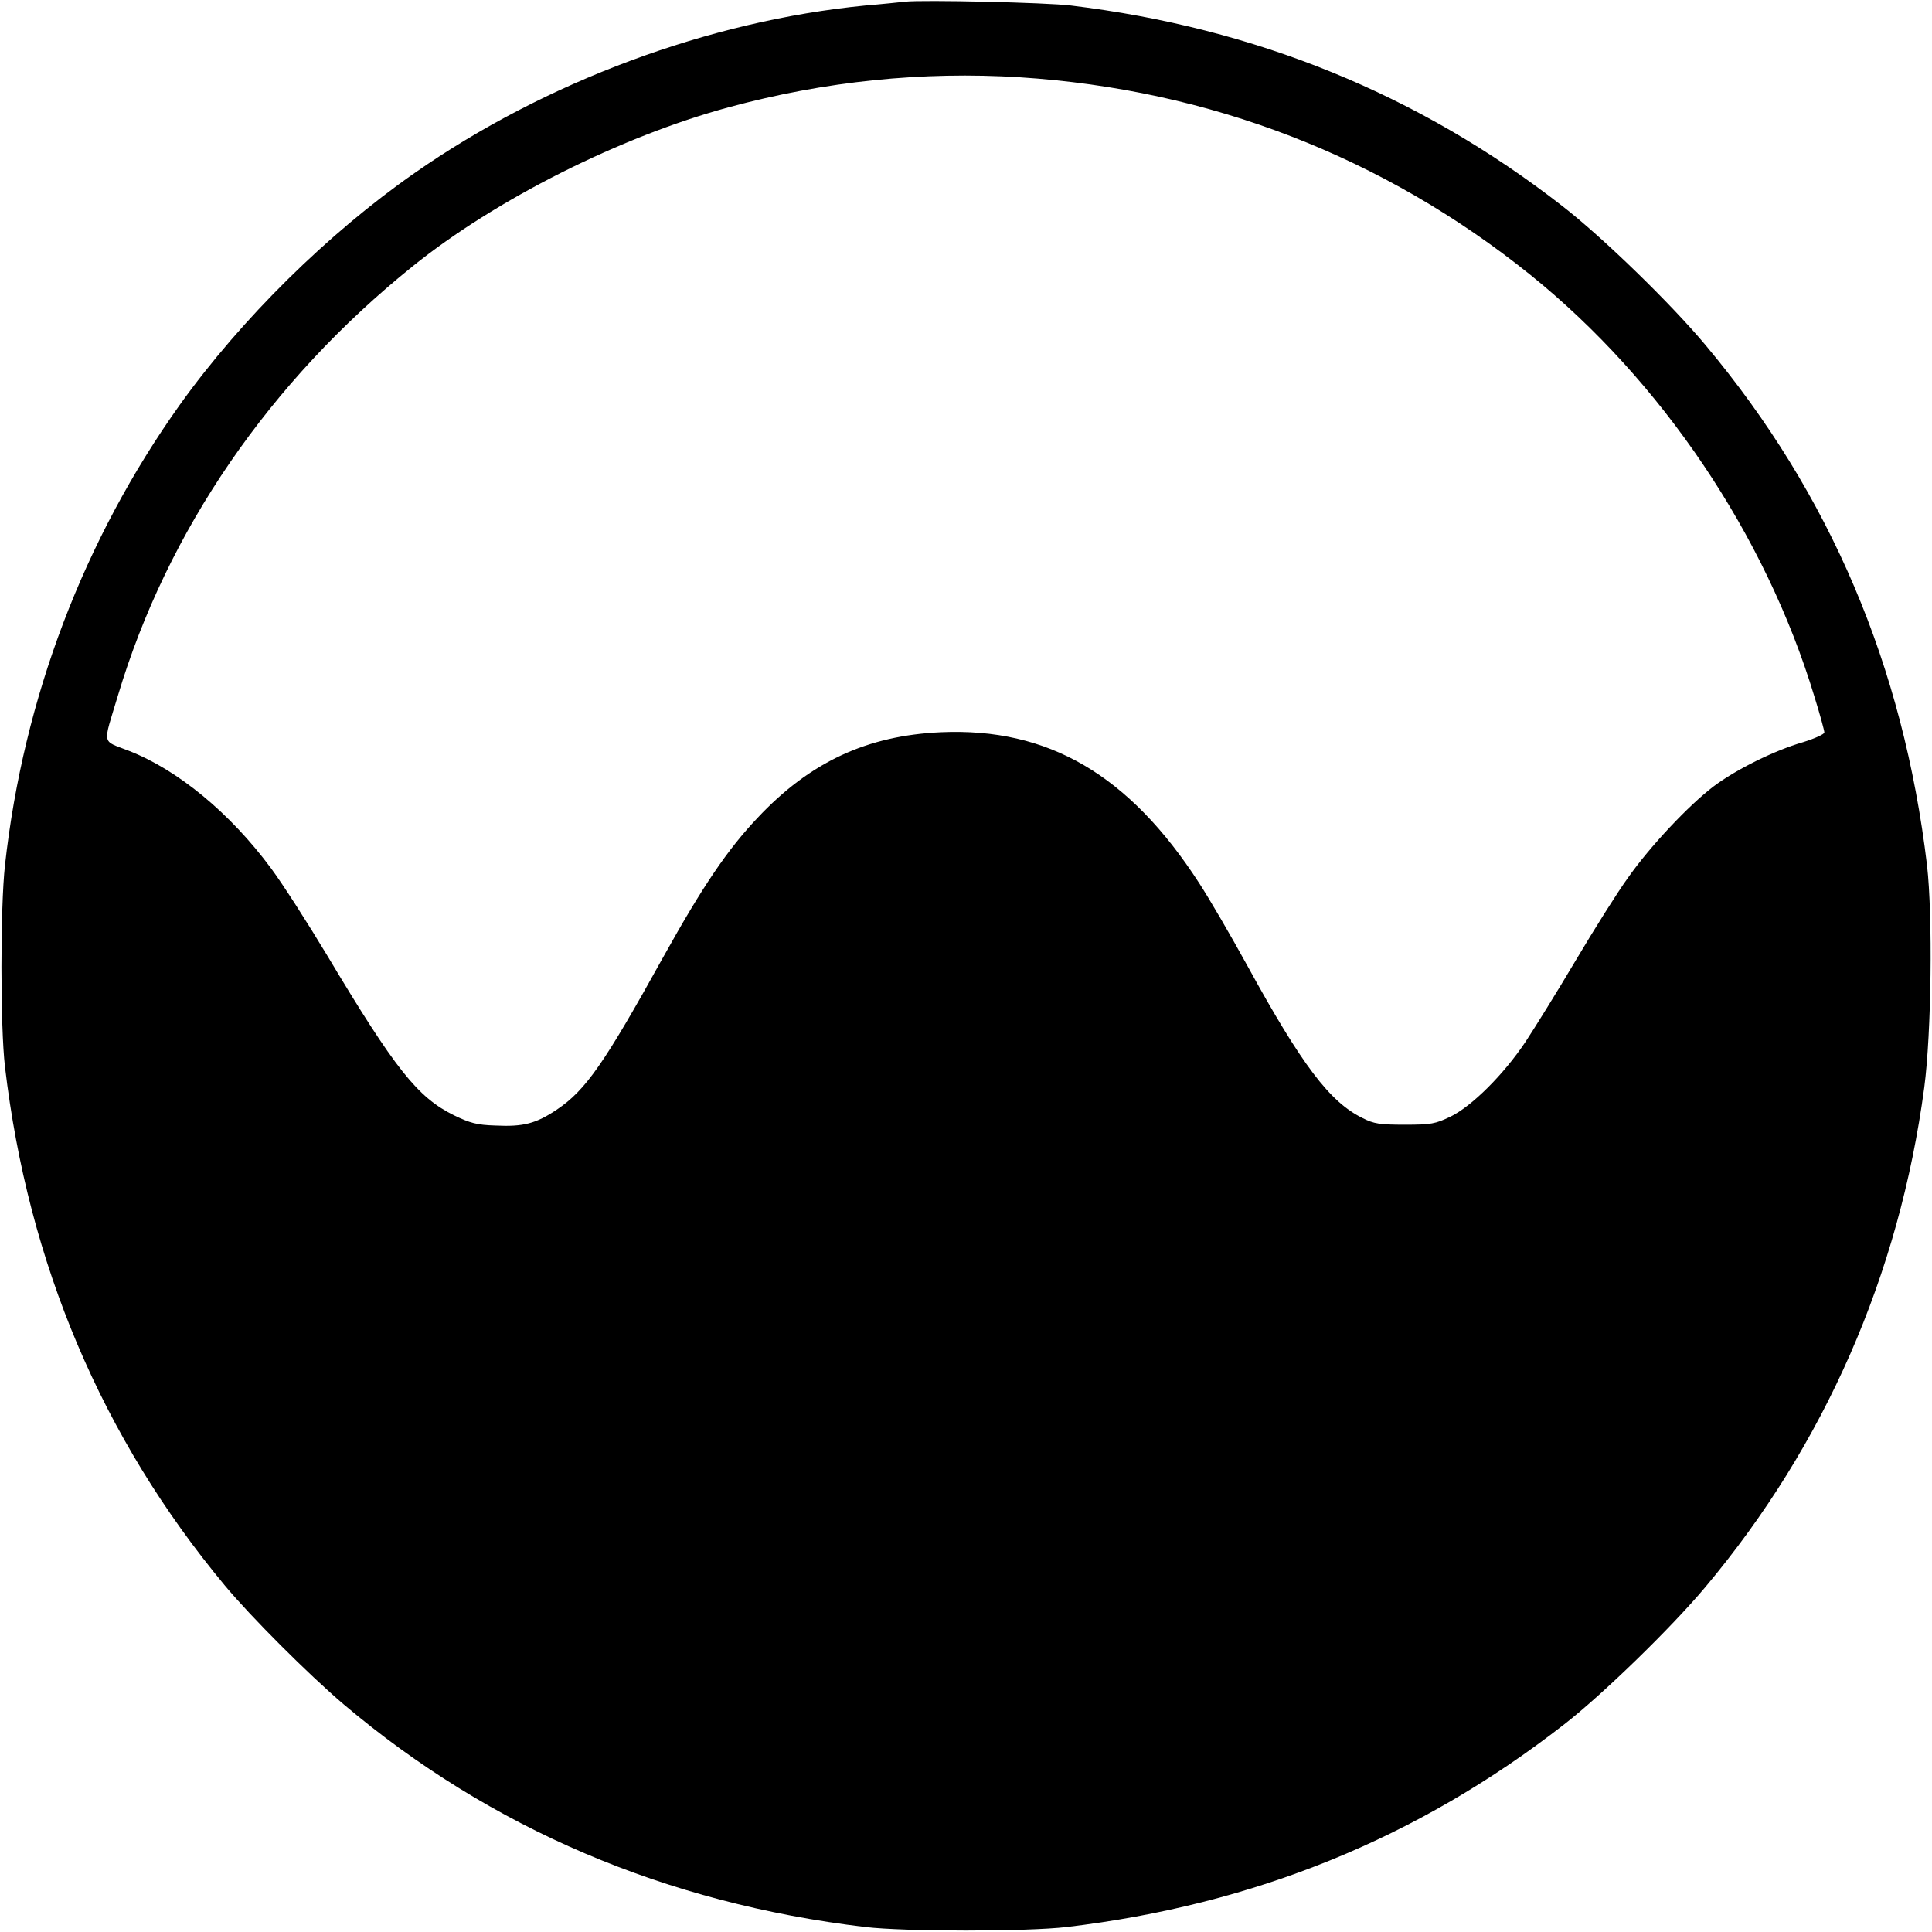
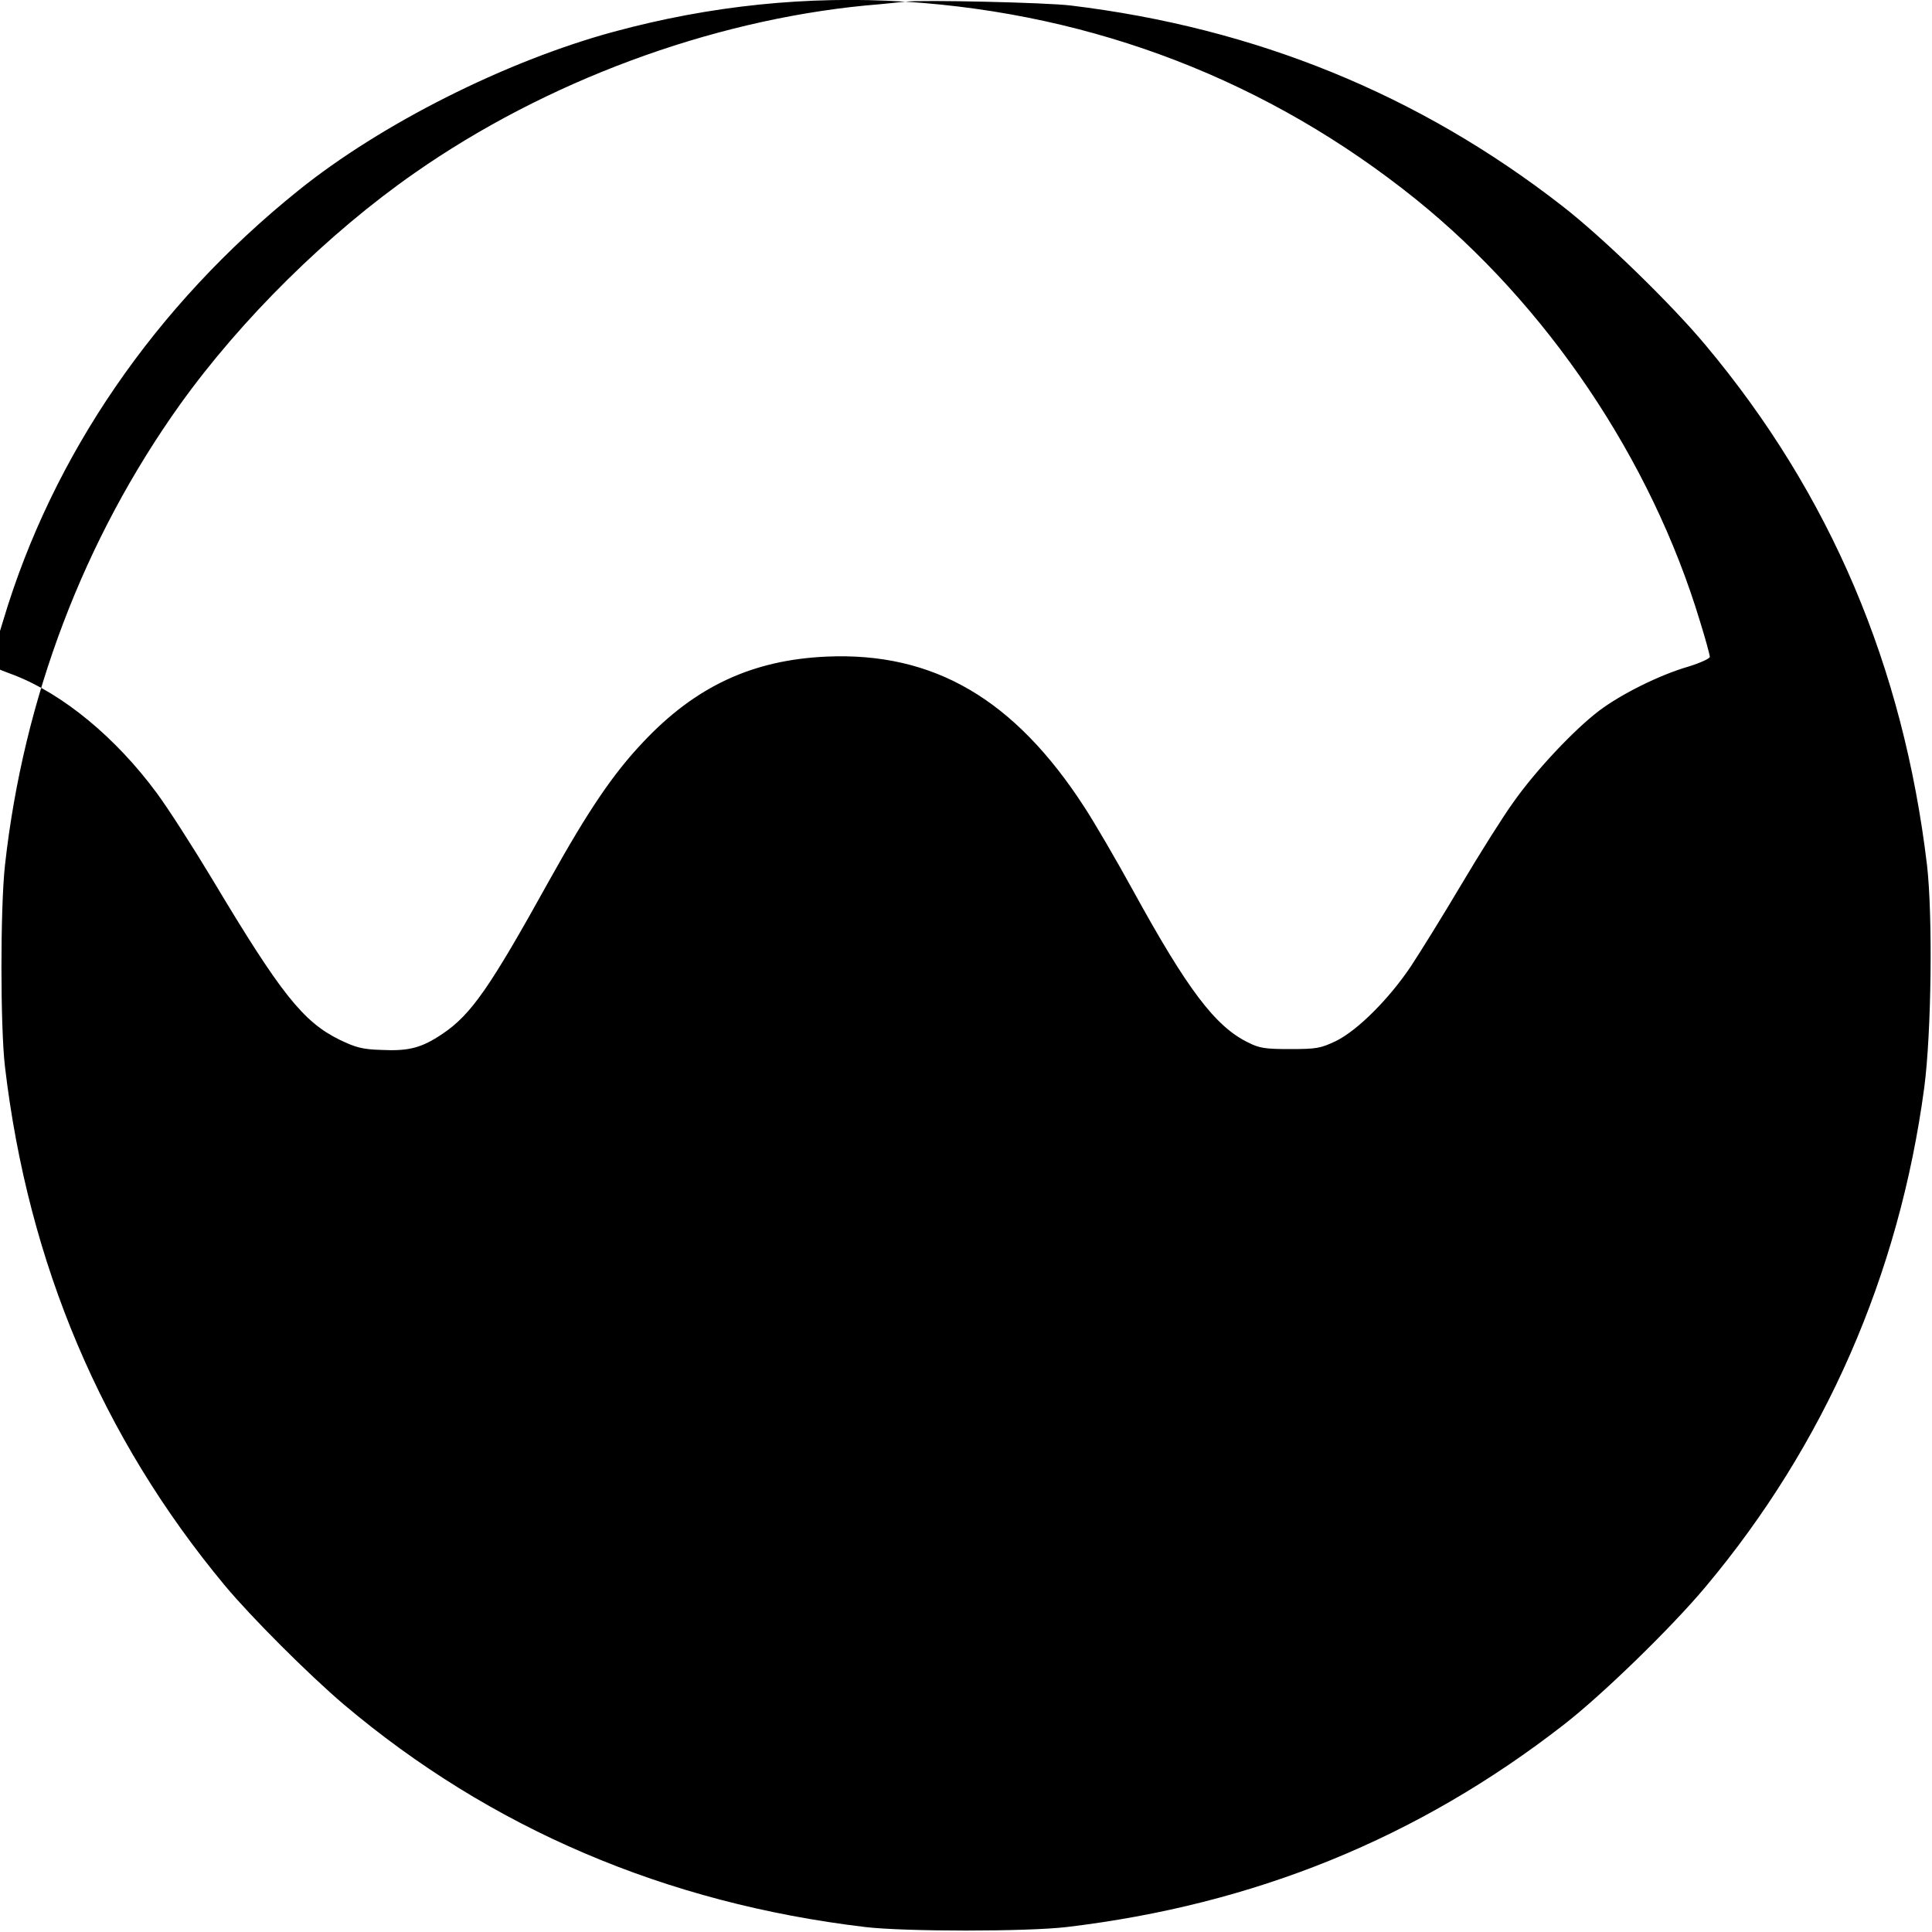
<svg xmlns="http://www.w3.org/2000/svg" version="1.0" width="700pt" height="700pt" viewBox="0 0 700 700" preserveAspectRatio="xMidYMid meet">
  <g transform="translate(0,700) scale(0.1,-0.1)" fill="#000000" stroke="none">
-     <path d="M3280 6994 c-19 -2 -84 -9 -145 -14 -564 -55 -1158 -275 -1633 -607 -314 -219 -628 -529 -850 -839 -348 -488 -567 -1063 -634 -1669 -17 -154 -17 -585 0 -730 84 -713 351 -1344 797 -1880 95 -114 302 -321 430 -430 532 -450 1168 -721 1890 -807 144 -17 586 -17 730 0 680 81 1273 322 1802 734 138 107 389 351 512 498 432 515 702 1130 793 1810 26 198 31 621 10 805 -86 721 -350 1344 -802 1884 -125 150 -374 392 -520 505 -519 404 -1111 645 -1780 726 -88 11 -538 21 -600 14z m415 -274 c687 -44 1318 -288 1850 -716 475 -383 852 -942 1029 -1528 20 -64 36 -123 36 -130 0 -6 -35 -22 -77 -35 -104 -30 -243 -99 -324 -160 -91 -69 -231 -218 -311 -332 -37 -51 -122 -186 -189 -299 -67 -113 -149 -245 -182 -295 -79 -118 -194 -233 -272 -271 -55 -26 -69 -29 -165 -29 -90 0 -112 3 -153 24 -119 58 -220 192 -417 551 -62 113 -141 248 -175 300 -254 393 -547 564 -935 547 -269 -12 -475 -108 -665 -310 -109 -115 -199 -248 -341 -503 -215 -388 -282 -484 -386 -554 -76 -51 -122 -63 -223 -58 -67 2 -92 9 -150 37 -132 65 -213 167 -460 580 -71 118 -162 260 -203 315 -148 200 -338 357 -516 426 -99 39 -94 16 -39 199 179 599 551 1140 1068 1556 300 242 753 470 1144 576 350 95 703 131 1056 109z" />
+     <path d="M3280 6994 c-19 -2 -84 -9 -145 -14 -564 -55 -1158 -275 -1633 -607 -314 -219 -628 -529 -850 -839 -348 -488 -567 -1063 -634 -1669 -17 -154 -17 -585 0 -730 84 -713 351 -1344 797 -1880 95 -114 302 -321 430 -430 532 -450 1168 -721 1890 -807 144 -17 586 -17 730 0 680 81 1273 322 1802 734 138 107 389 351 512 498 432 515 702 1130 793 1810 26 198 31 621 10 805 -86 721 -350 1344 -802 1884 -125 150 -374 392 -520 505 -519 404 -1111 645 -1780 726 -88 11 -538 21 -600 14z c687 -44 1318 -288 1850 -716 475 -383 852 -942 1029 -1528 20 -64 36 -123 36 -130 0 -6 -35 -22 -77 -35 -104 -30 -243 -99 -324 -160 -91 -69 -231 -218 -311 -332 -37 -51 -122 -186 -189 -299 -67 -113 -149 -245 -182 -295 -79 -118 -194 -233 -272 -271 -55 -26 -69 -29 -165 -29 -90 0 -112 3 -153 24 -119 58 -220 192 -417 551 -62 113 -141 248 -175 300 -254 393 -547 564 -935 547 -269 -12 -475 -108 -665 -310 -109 -115 -199 -248 -341 -503 -215 -388 -282 -484 -386 -554 -76 -51 -122 -63 -223 -58 -67 2 -92 9 -150 37 -132 65 -213 167 -460 580 -71 118 -162 260 -203 315 -148 200 -338 357 -516 426 -99 39 -94 16 -39 199 179 599 551 1140 1068 1556 300 242 753 470 1144 576 350 95 703 131 1056 109z" />
  </g>
</svg>